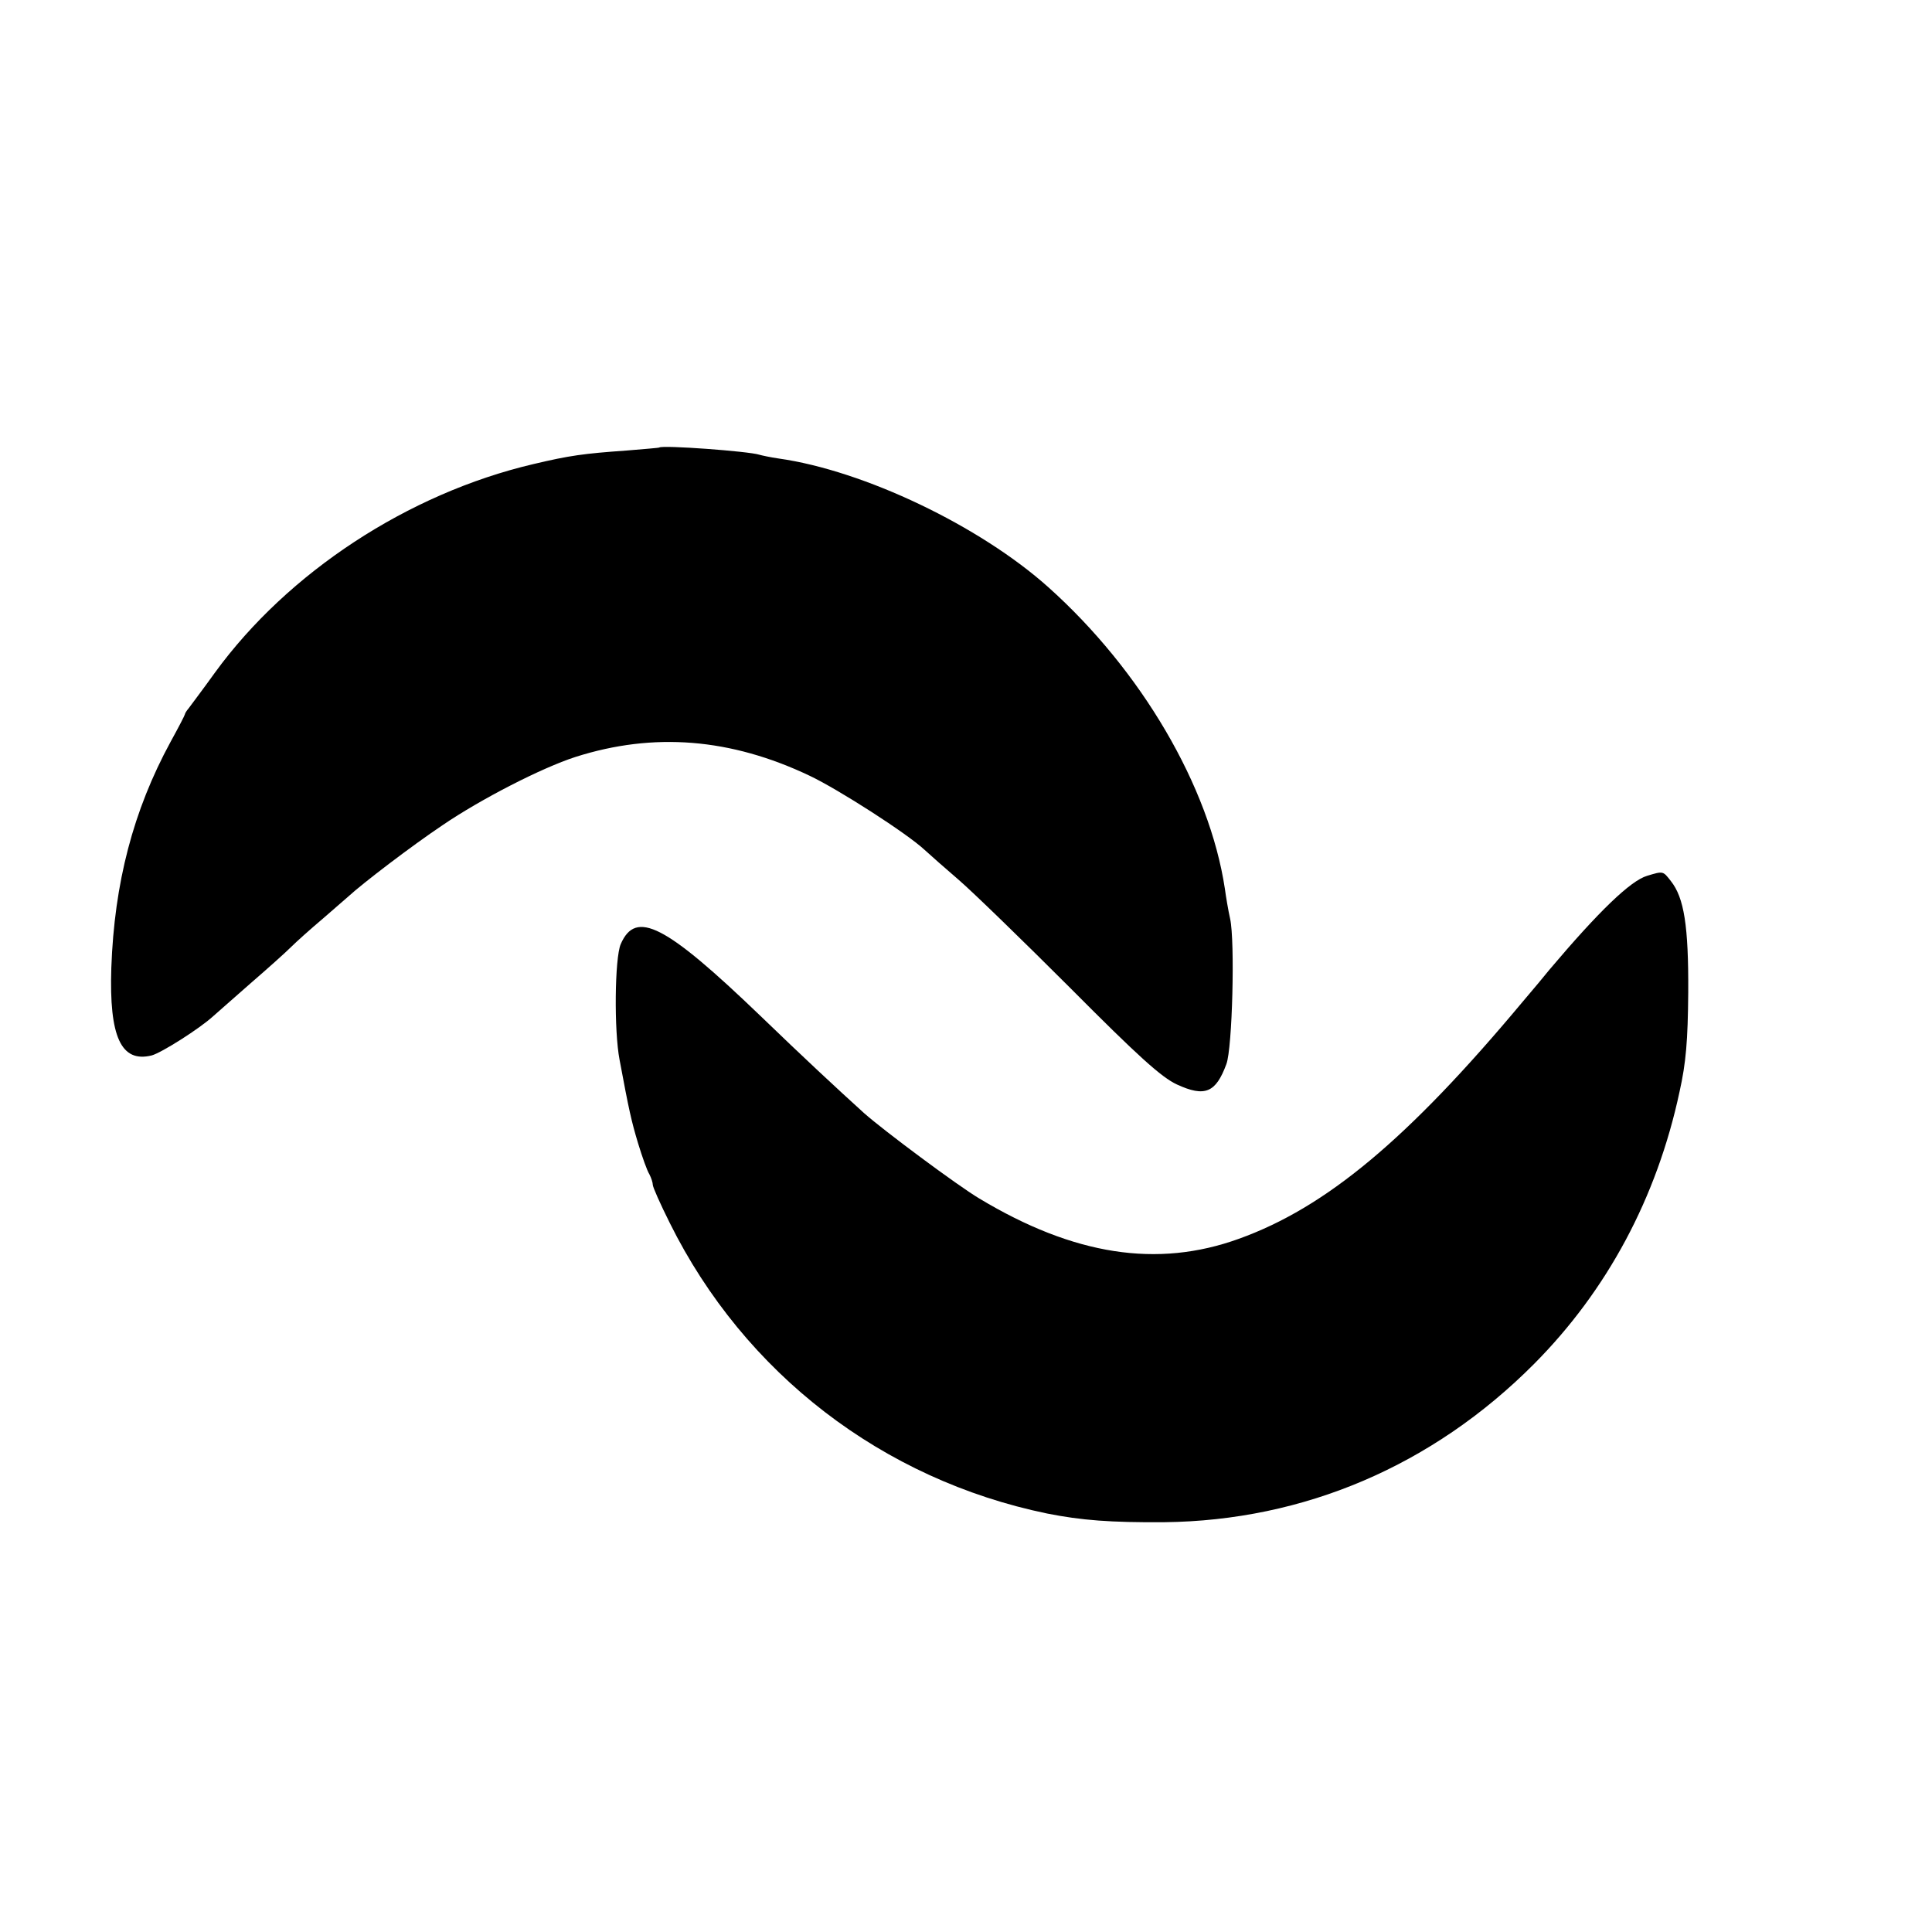
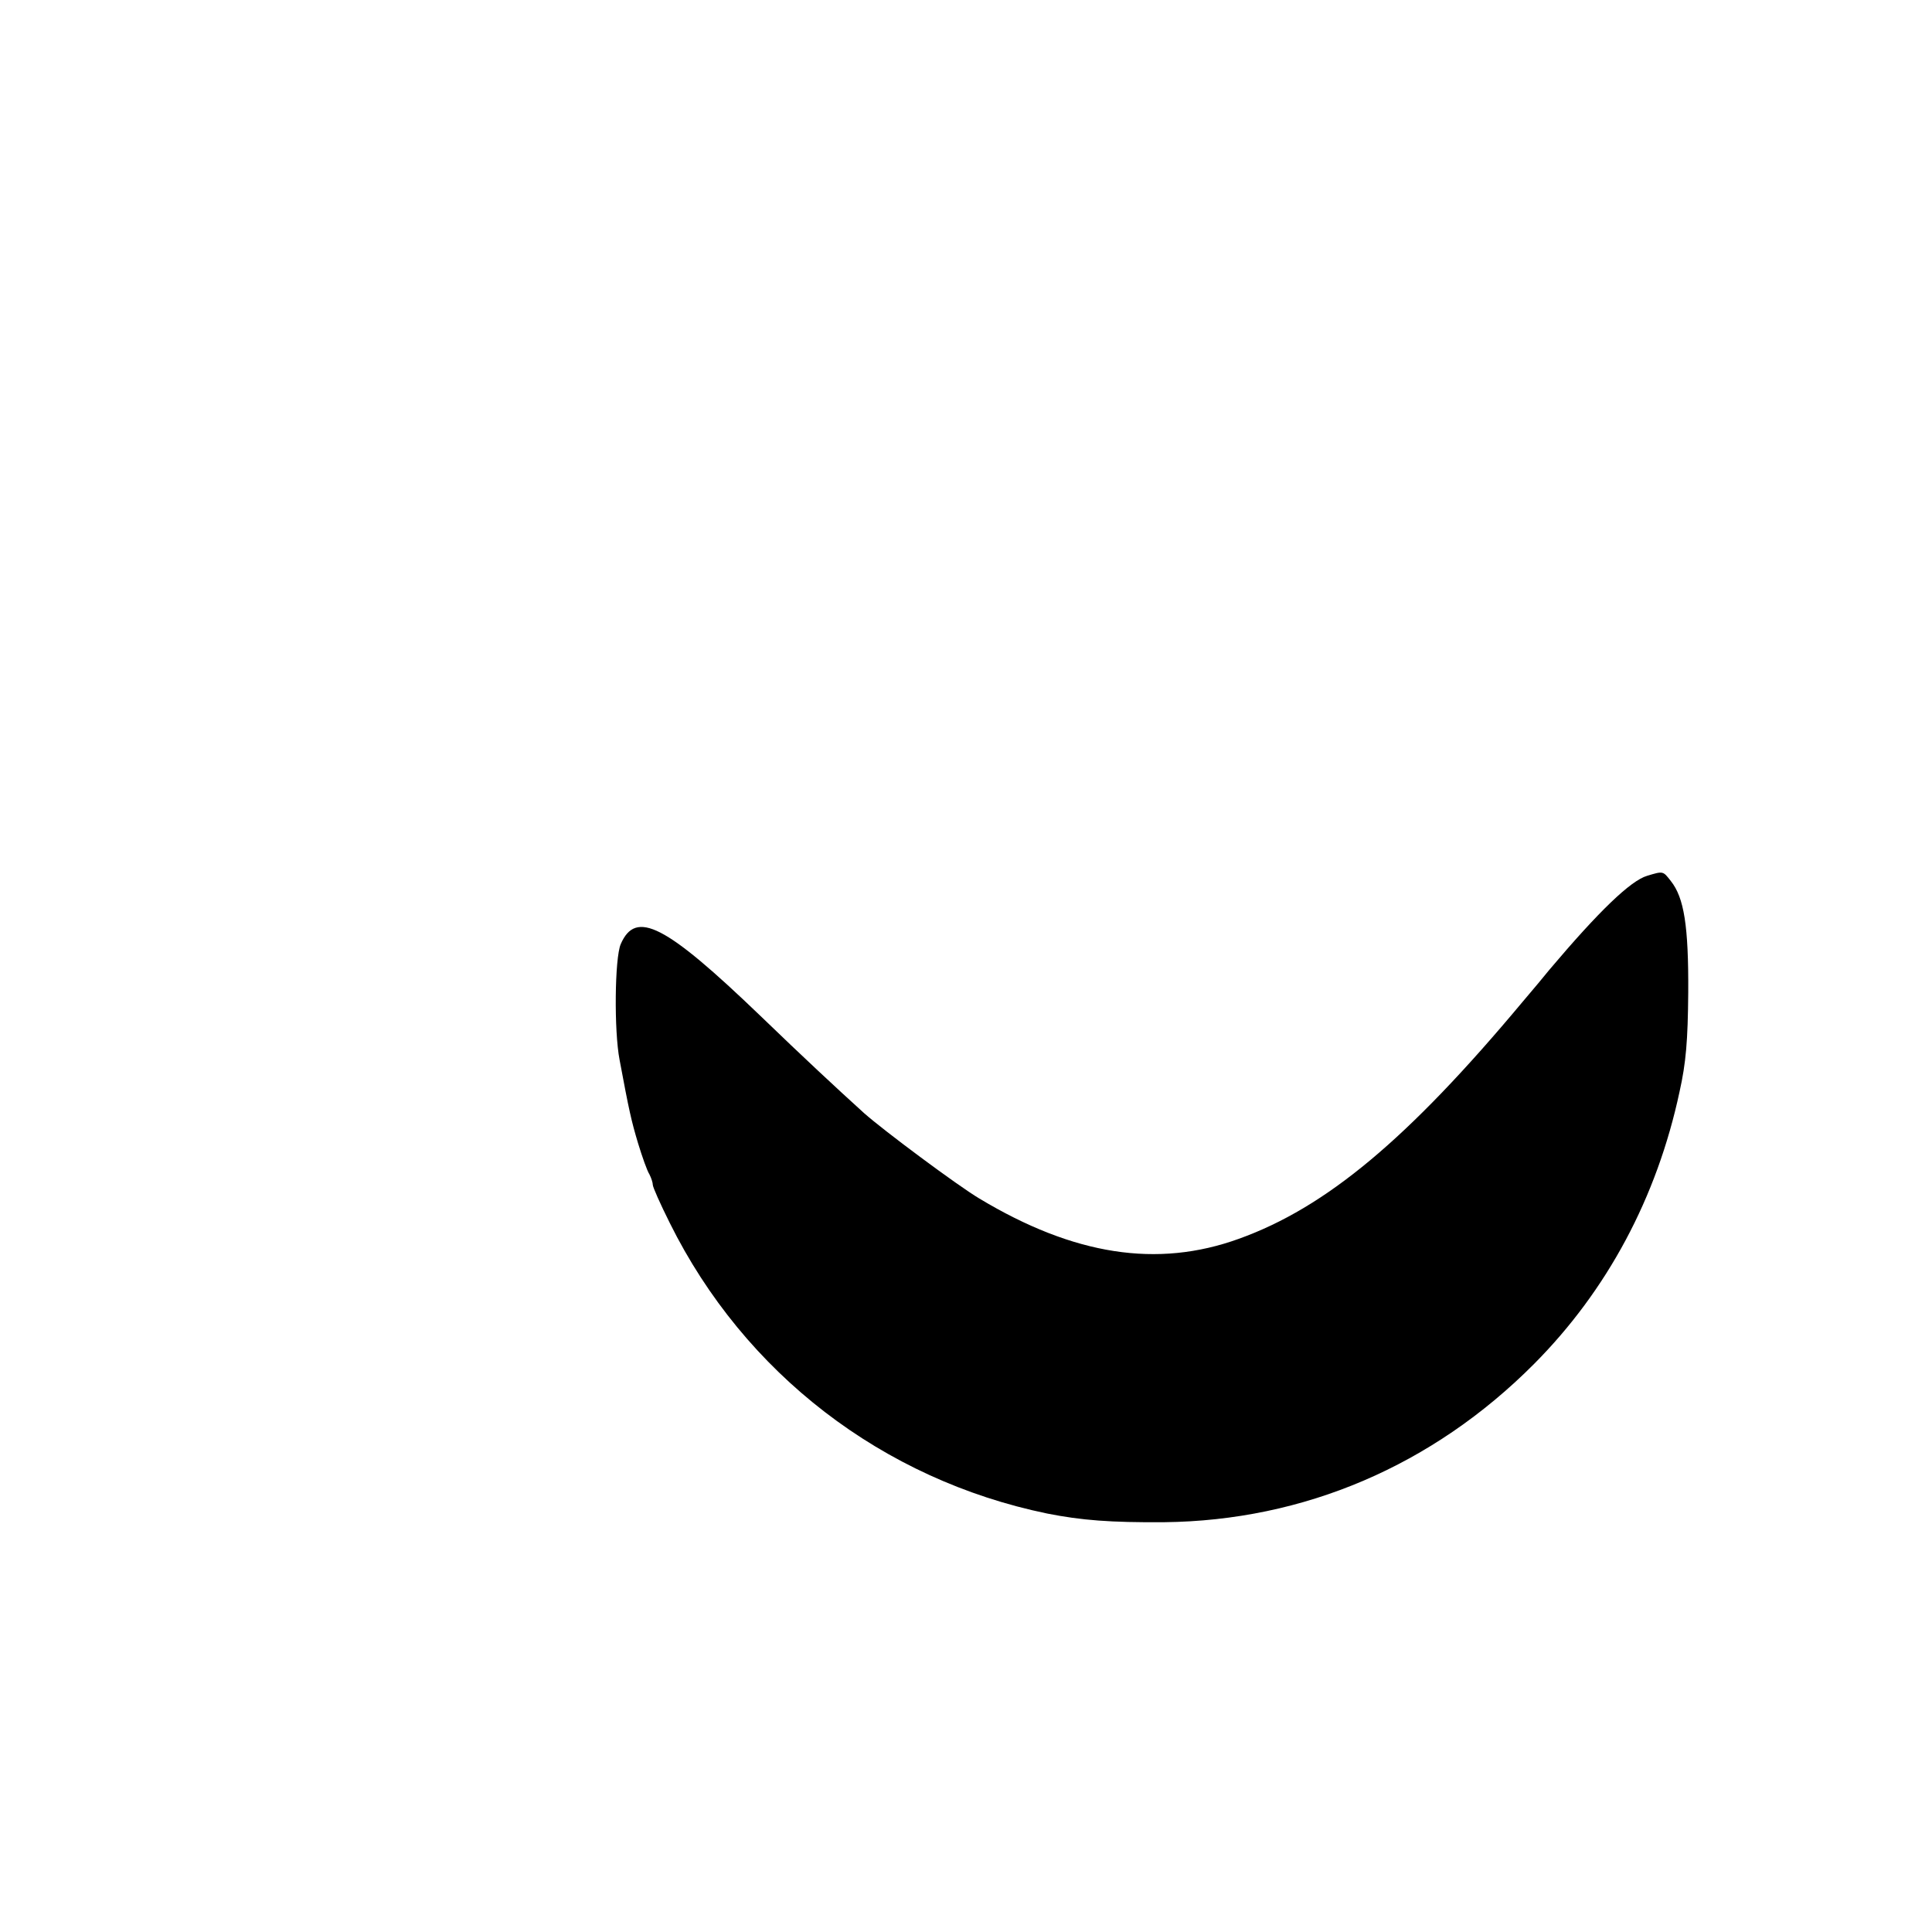
<svg xmlns="http://www.w3.org/2000/svg" version="1.0" width="512pt" height="512pt" viewBox="0 0 512 512" preserveAspectRatio="xMidYMid meet">
  <g transform="translate(0,512) scale(0.1,-0.1)" fill="#000000" stroke="none">
-     <path d="M1747 3934 c-1 -1 -40 -4 -87 -8 -113 -8 -150 -13 -247 -36 -332 -78 -650 -287 -843 -552 -33 -46 -65 -88 -70 -95 -6 -7 -10 -14 -10 -16 0 -2 -17 -35 -38 -73 -99 -182 -149 -374 -157 -599 -6 -183 26 -252 107 -232 26 7 127 71 163 104 11 10 56 49 100 88 44 38 92 81 106 95 14 14 52 48 84 75 32 28 63 55 69 60 37 34 165 132 250 189 100 68 261 151 351 180 207 66 411 50 621 -50 76 -36 258 -153 304 -196 14 -13 55 -49 91 -80 36 -31 169 -160 296 -287 179 -180 241 -236 282 -255 74 -34 103 -22 131 54 16 42 23 326 10 385 -5 22 -11 58 -14 80 -41 271 -222 579 -468 799 -181 162 -488 309 -715 341 -21 3 -44 8 -51 10 -27 9 -257 26 -265 19z" />
    <path d="M4365 2799 c-44 -13 -128 -94 -259 -249 -11 -14 -43 -52 -71 -85 -304 -364 -521 -545 -752 -628 -216 -78 -437 -44 -688 107 -57 34 -252 179 -305 226 -75 68 -160 147 -275 258 -252 242 -330 282 -370 190 -16 -37 -18 -230 -3 -307 25 -134 31 -161 49 -221 11 -36 24 -73 30 -82 5 -10 9 -22 9 -28 0 -6 20 -51 45 -101 198 -399 564 -680 1000 -770 91 -18 168 -24 310 -23 371 4 712 150 980 419 194 195 326 441 386 722 17 76 22 135 23 263 1 176 -11 251 -46 295 -21 27 -20 27 -63 14z" />
  </g>
</svg>